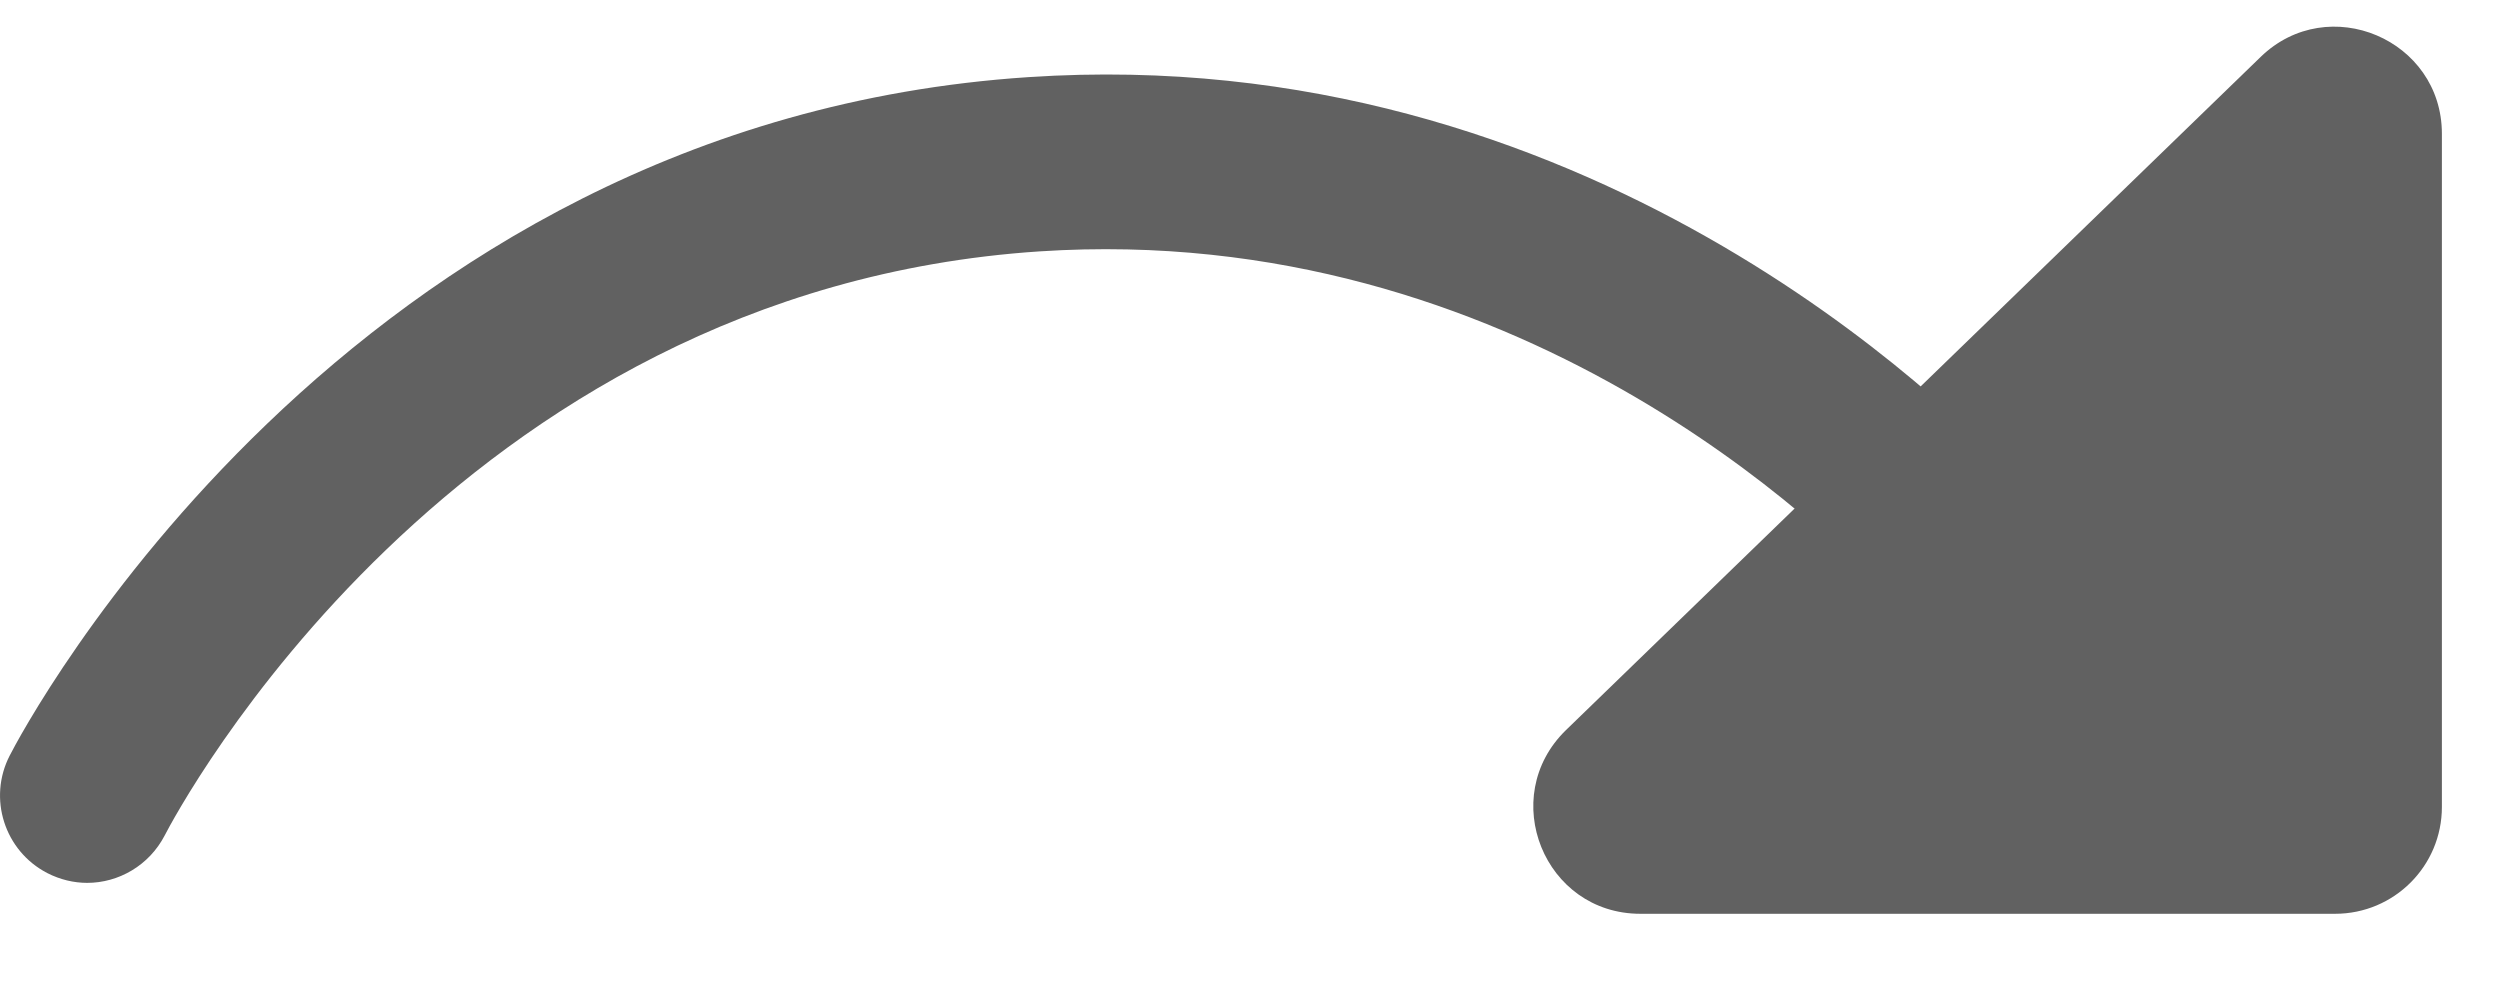
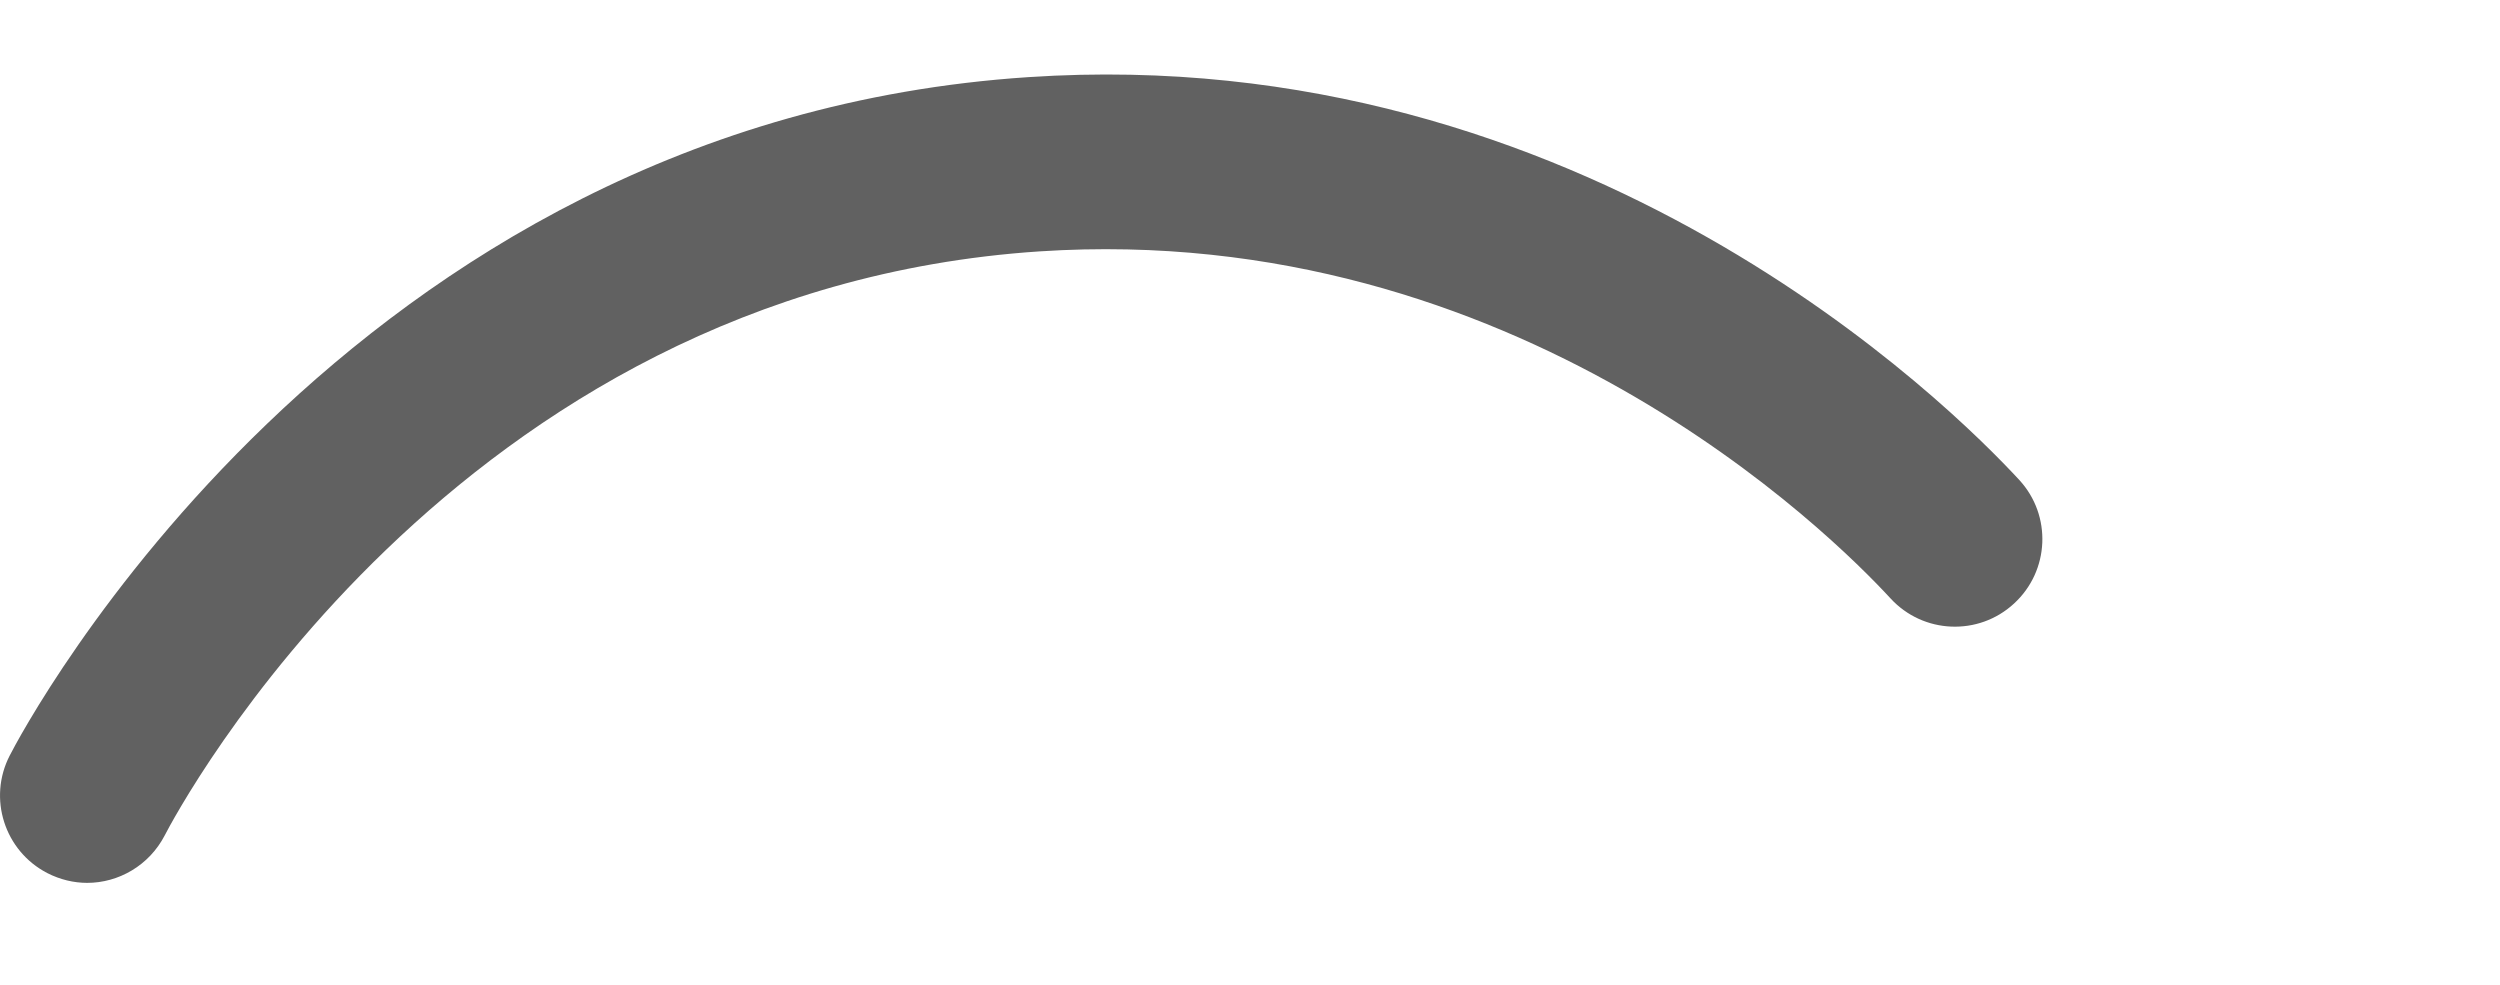
<svg xmlns="http://www.w3.org/2000/svg" width="33" height="13" viewBox="0 0 33 13" fill="none">
  <g id="Group" opacity="0.7">
-     <path id="Vector" d="M21.653 12.062H30.823C31.604 12.062 32.233 11.43 32.233 10.652V1.766C32.233 0.521 30.734 -0.115 29.841 0.751L20.671 9.637C19.762 10.521 20.384 12.062 21.653 12.062Z" fill="#1E1E1E" />
    <path id="Vector_2" d="M1.152 11.654C0.974 11.654 0.793 11.611 0.625 11.525C0.058 11.232 -0.162 10.537 0.128 9.974C0.302 9.631 4.539 1.614 13.577 1.018C20.915 0.53 25.758 5.364 26.655 6.336C27.086 6.804 27.056 7.535 26.585 7.967C26.117 8.399 25.386 8.369 24.954 7.898C24.183 7.061 20.015 2.906 13.726 3.318C5.973 3.829 2.325 10.735 2.174 11.028C1.969 11.423 1.567 11.654 1.149 11.654H1.152Z" fill="#1E1E1E" />
  </g>
</svg>